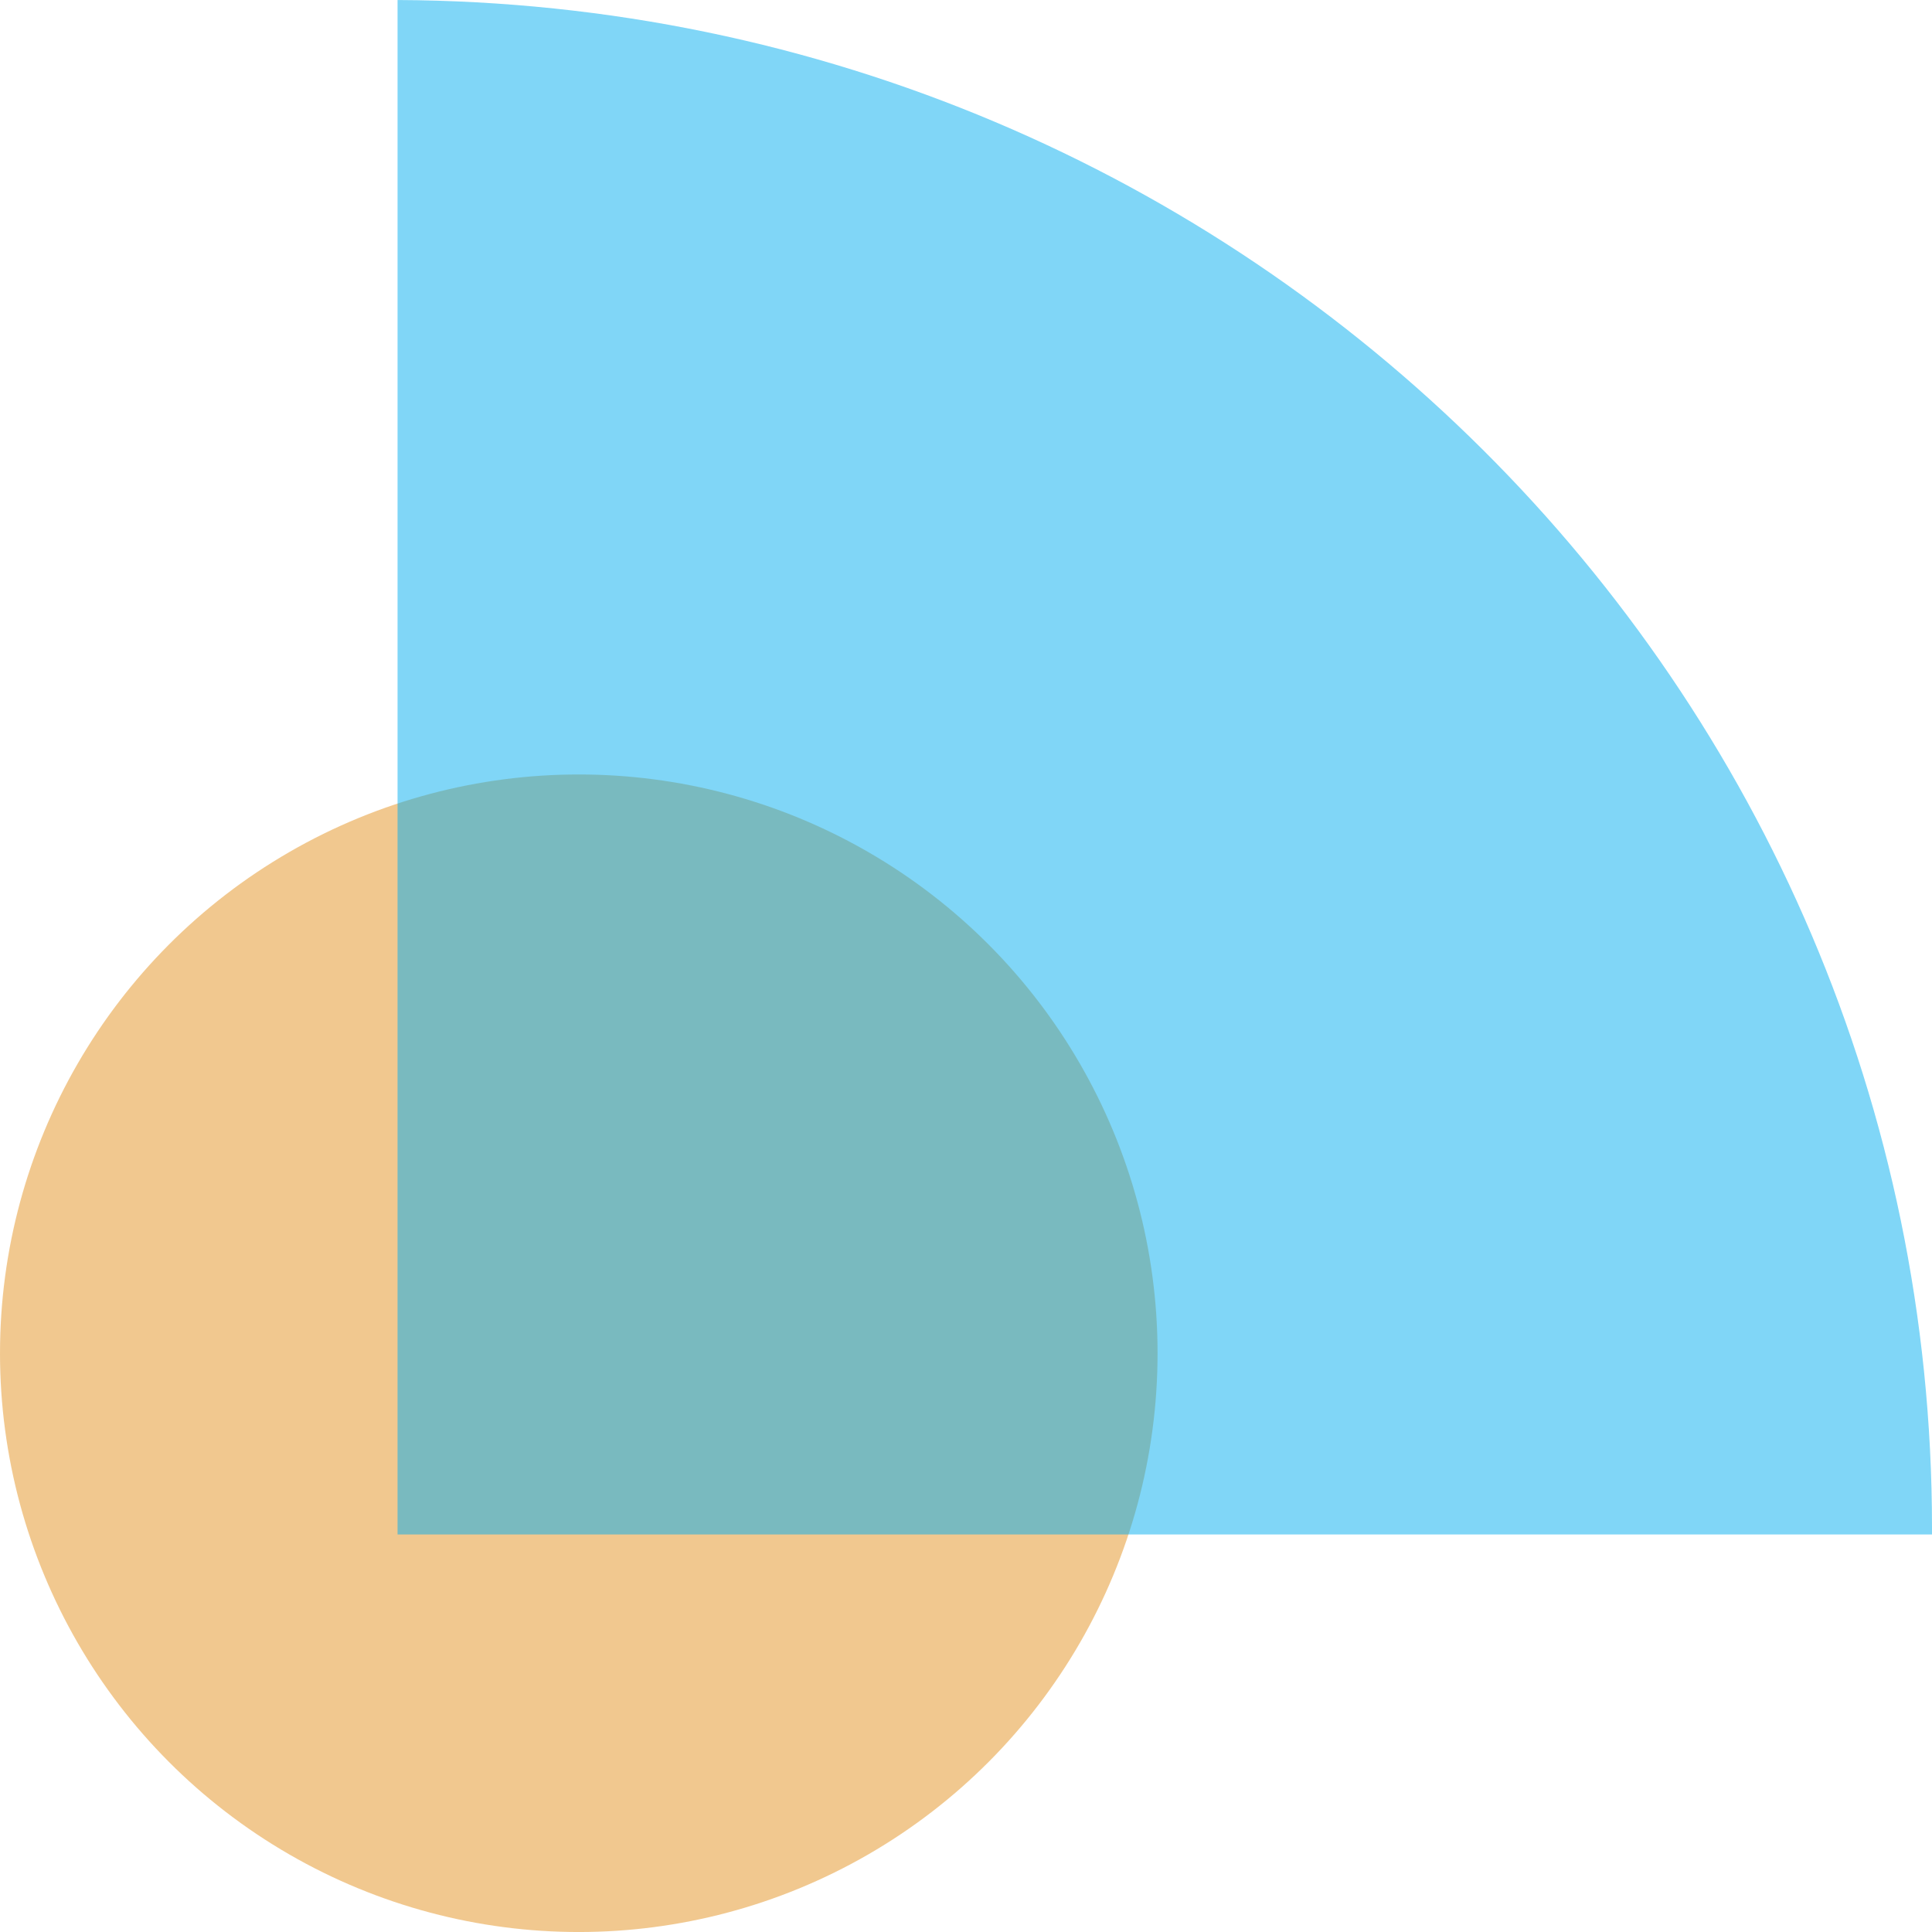
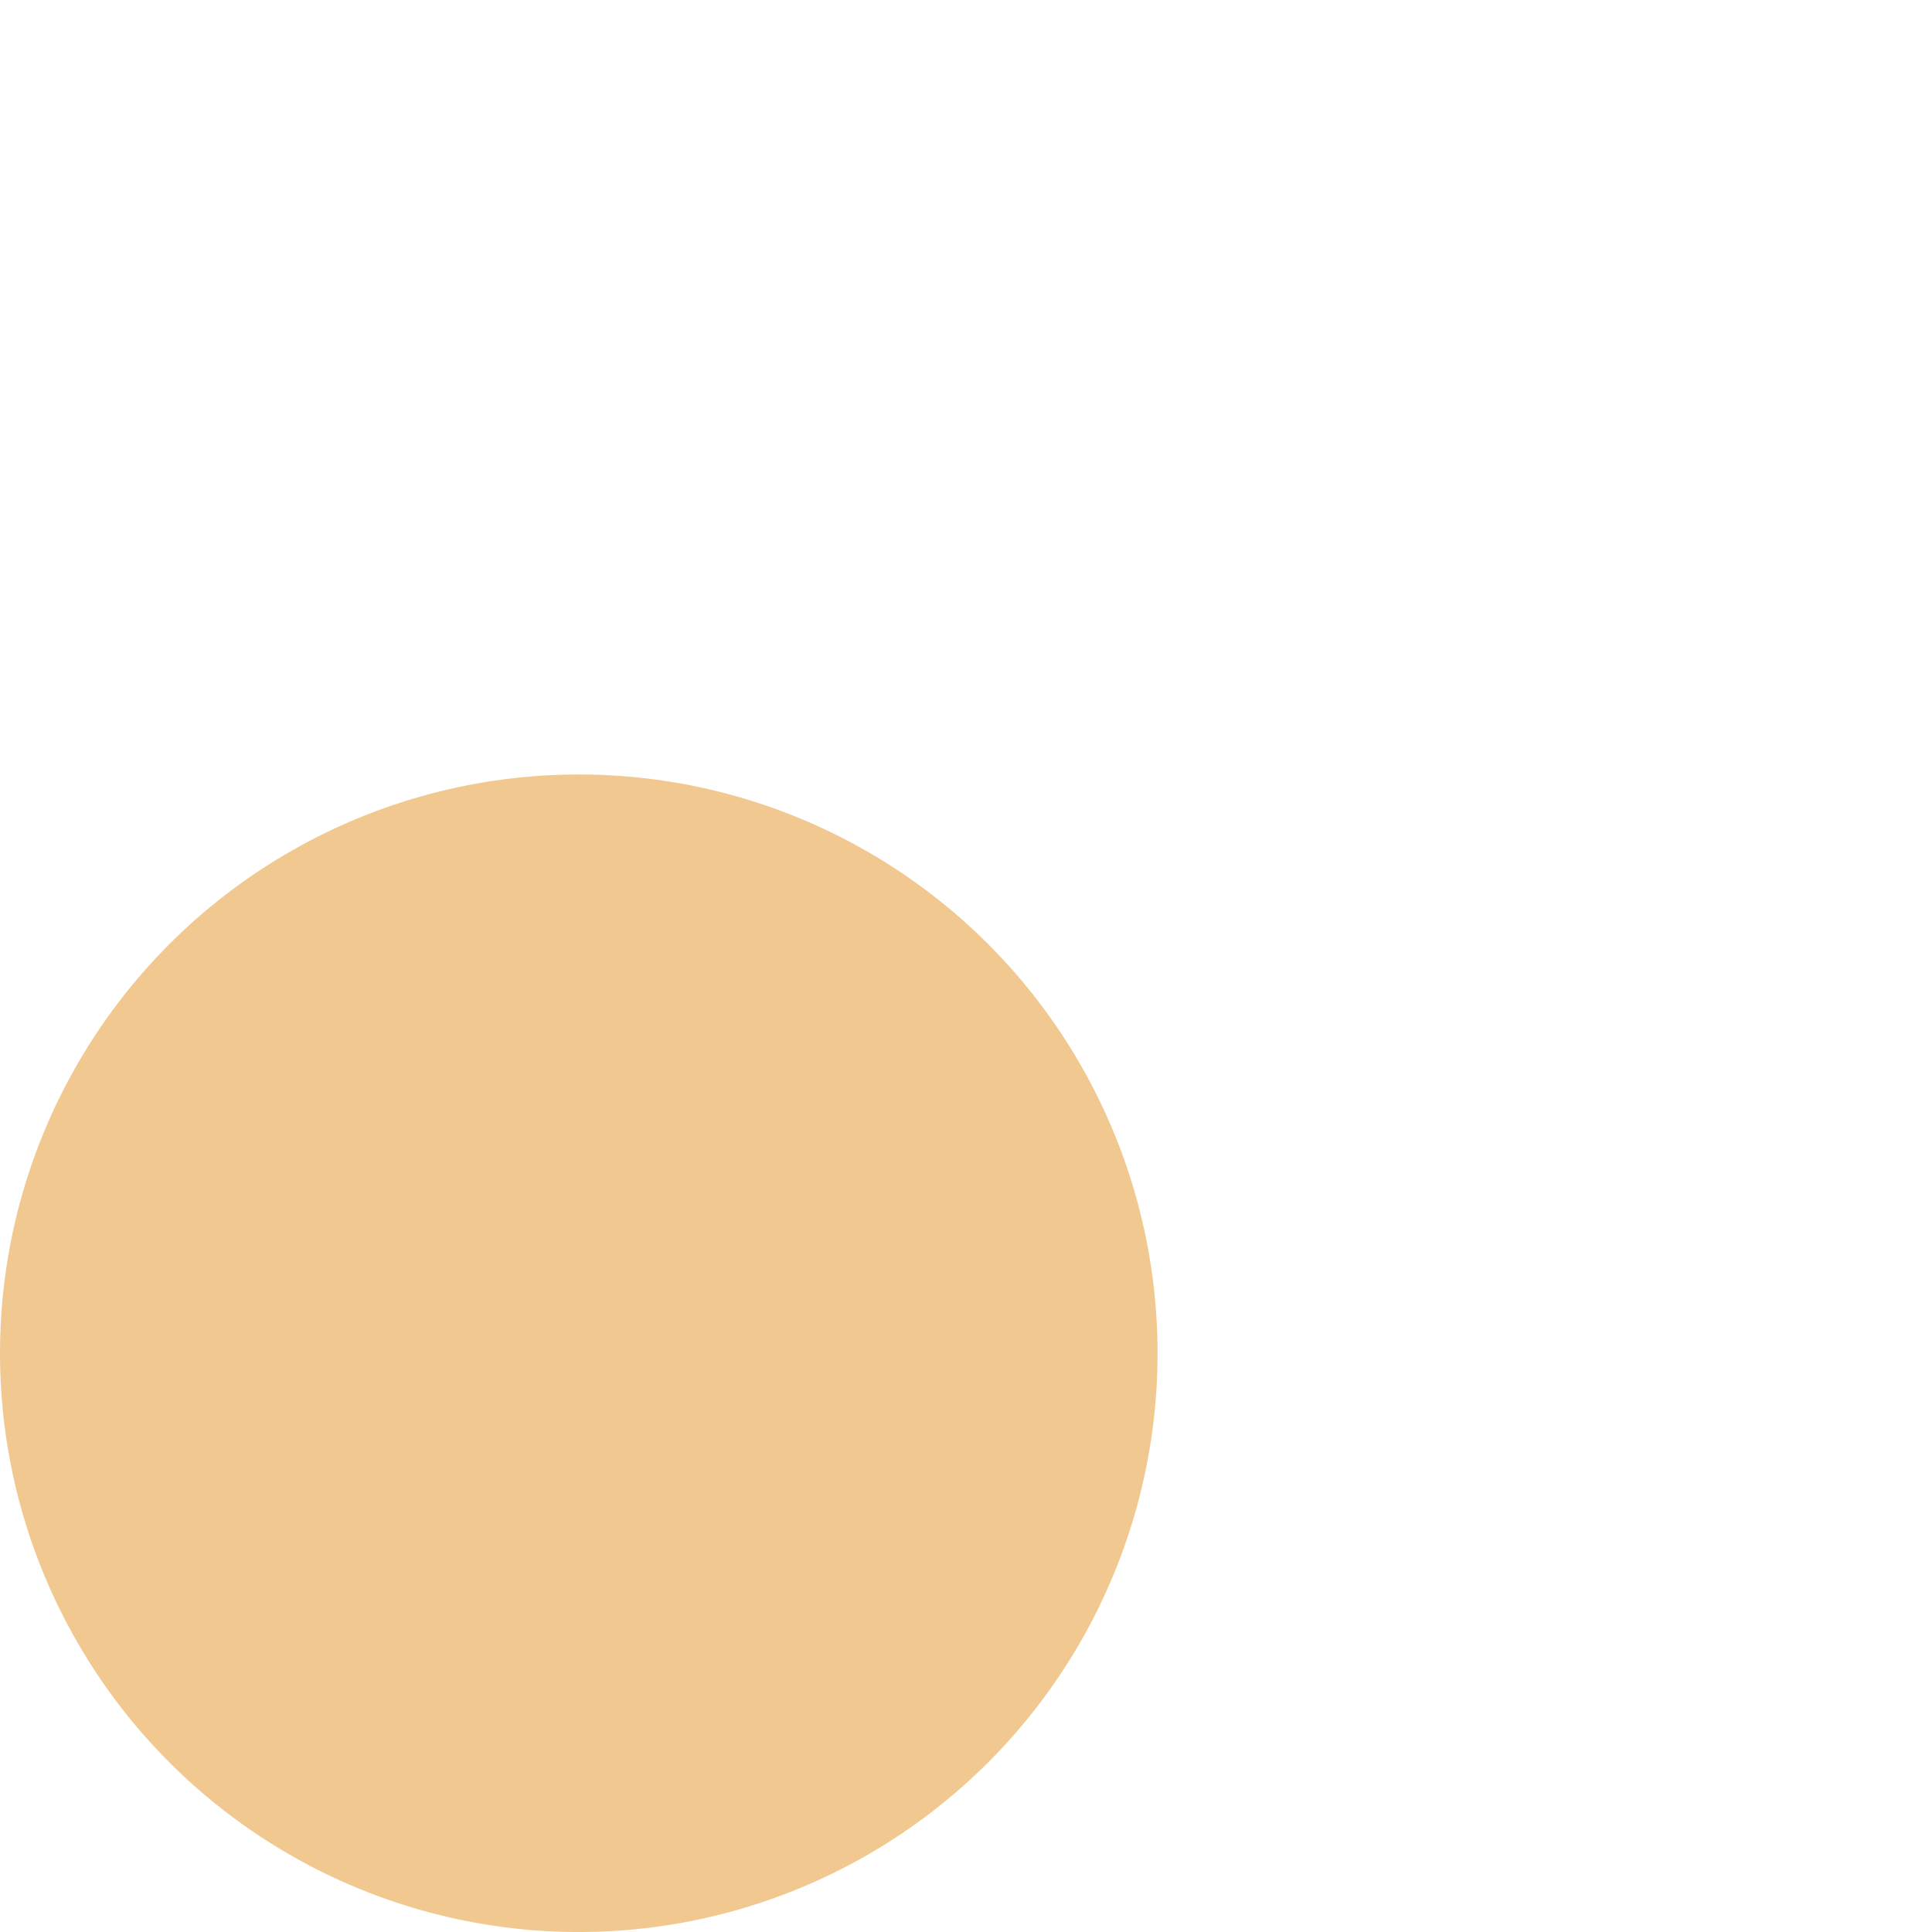
<svg xmlns="http://www.w3.org/2000/svg" width="80.401" height="80.401" viewBox="0 0 80.401 80.401">
  <g data-name="グループ 152" transform="translate(-1427 -1697.067)">
    <circle data-name="楕円形 16" cx="24.086" cy="24.086" r="24.086" transform="translate(1427 1729.297)" fill="#e59220" opacity=".5" />
-     <path data-name="交差 1" d="M1443.544 1760.925v-63.857c35.292.152 63.857 28.558 63.857 63.577v.28z" fill="#00acee" opacity=".499" />
  </g>
</svg>